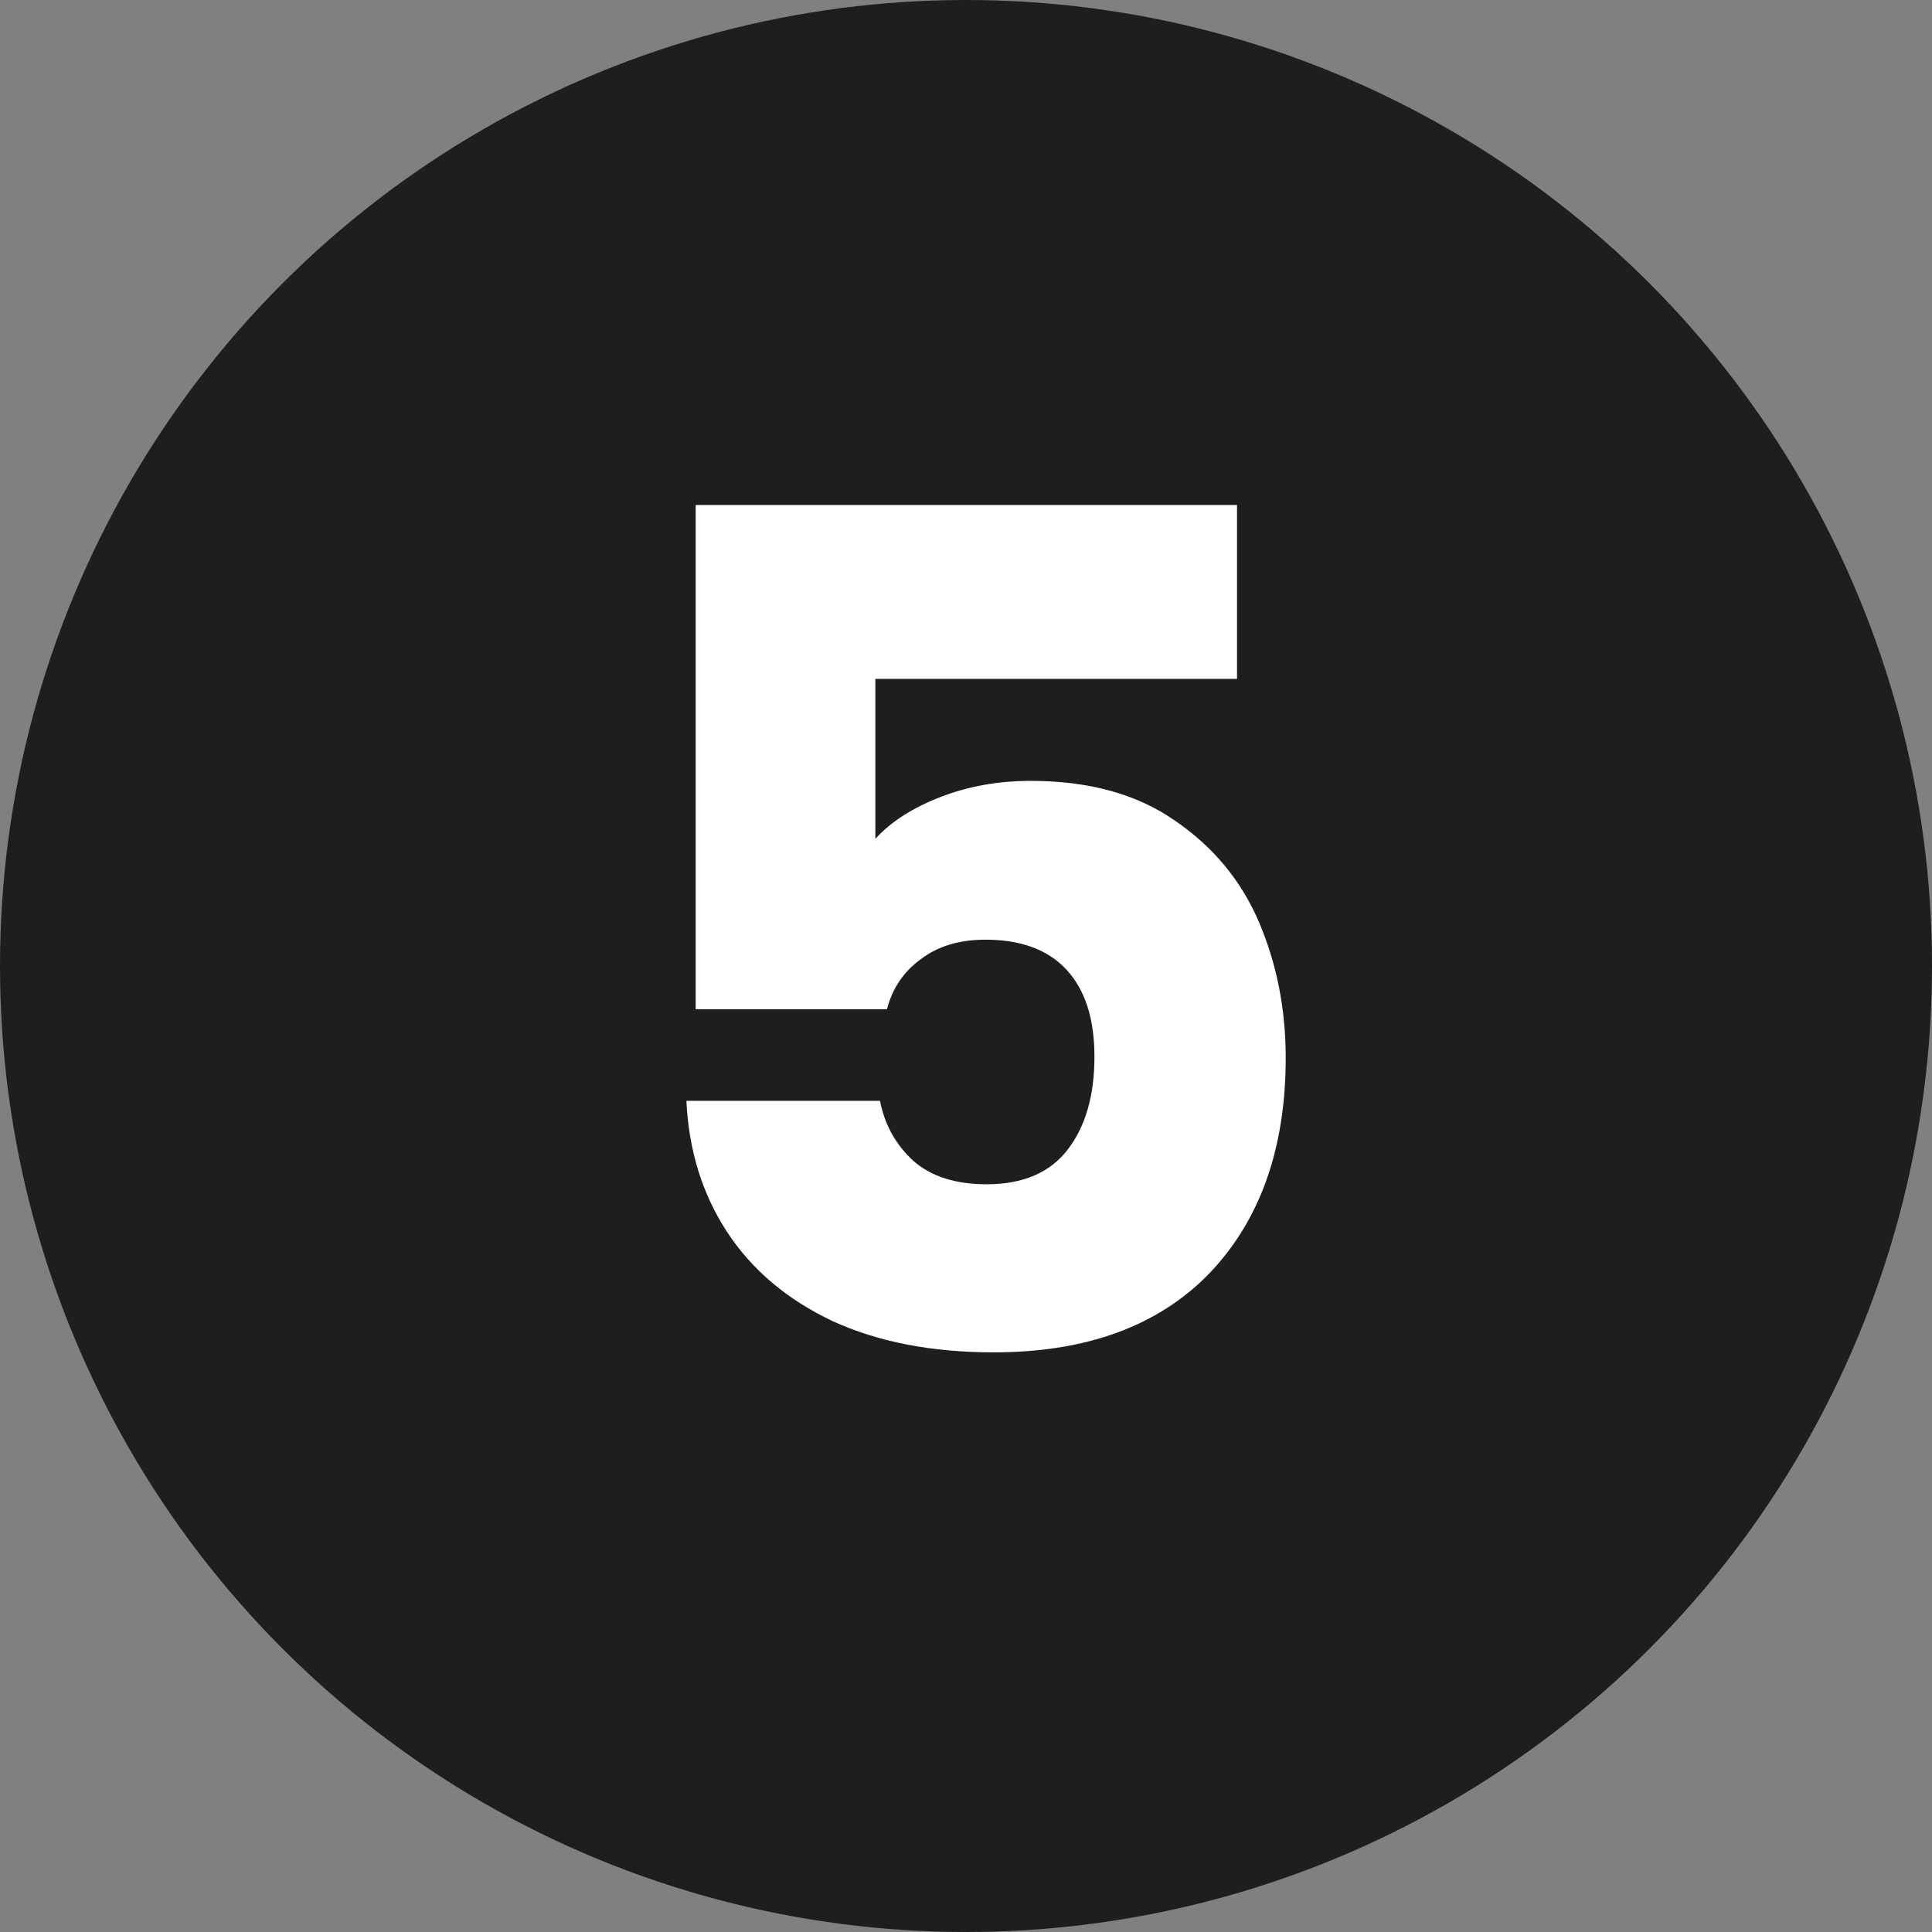
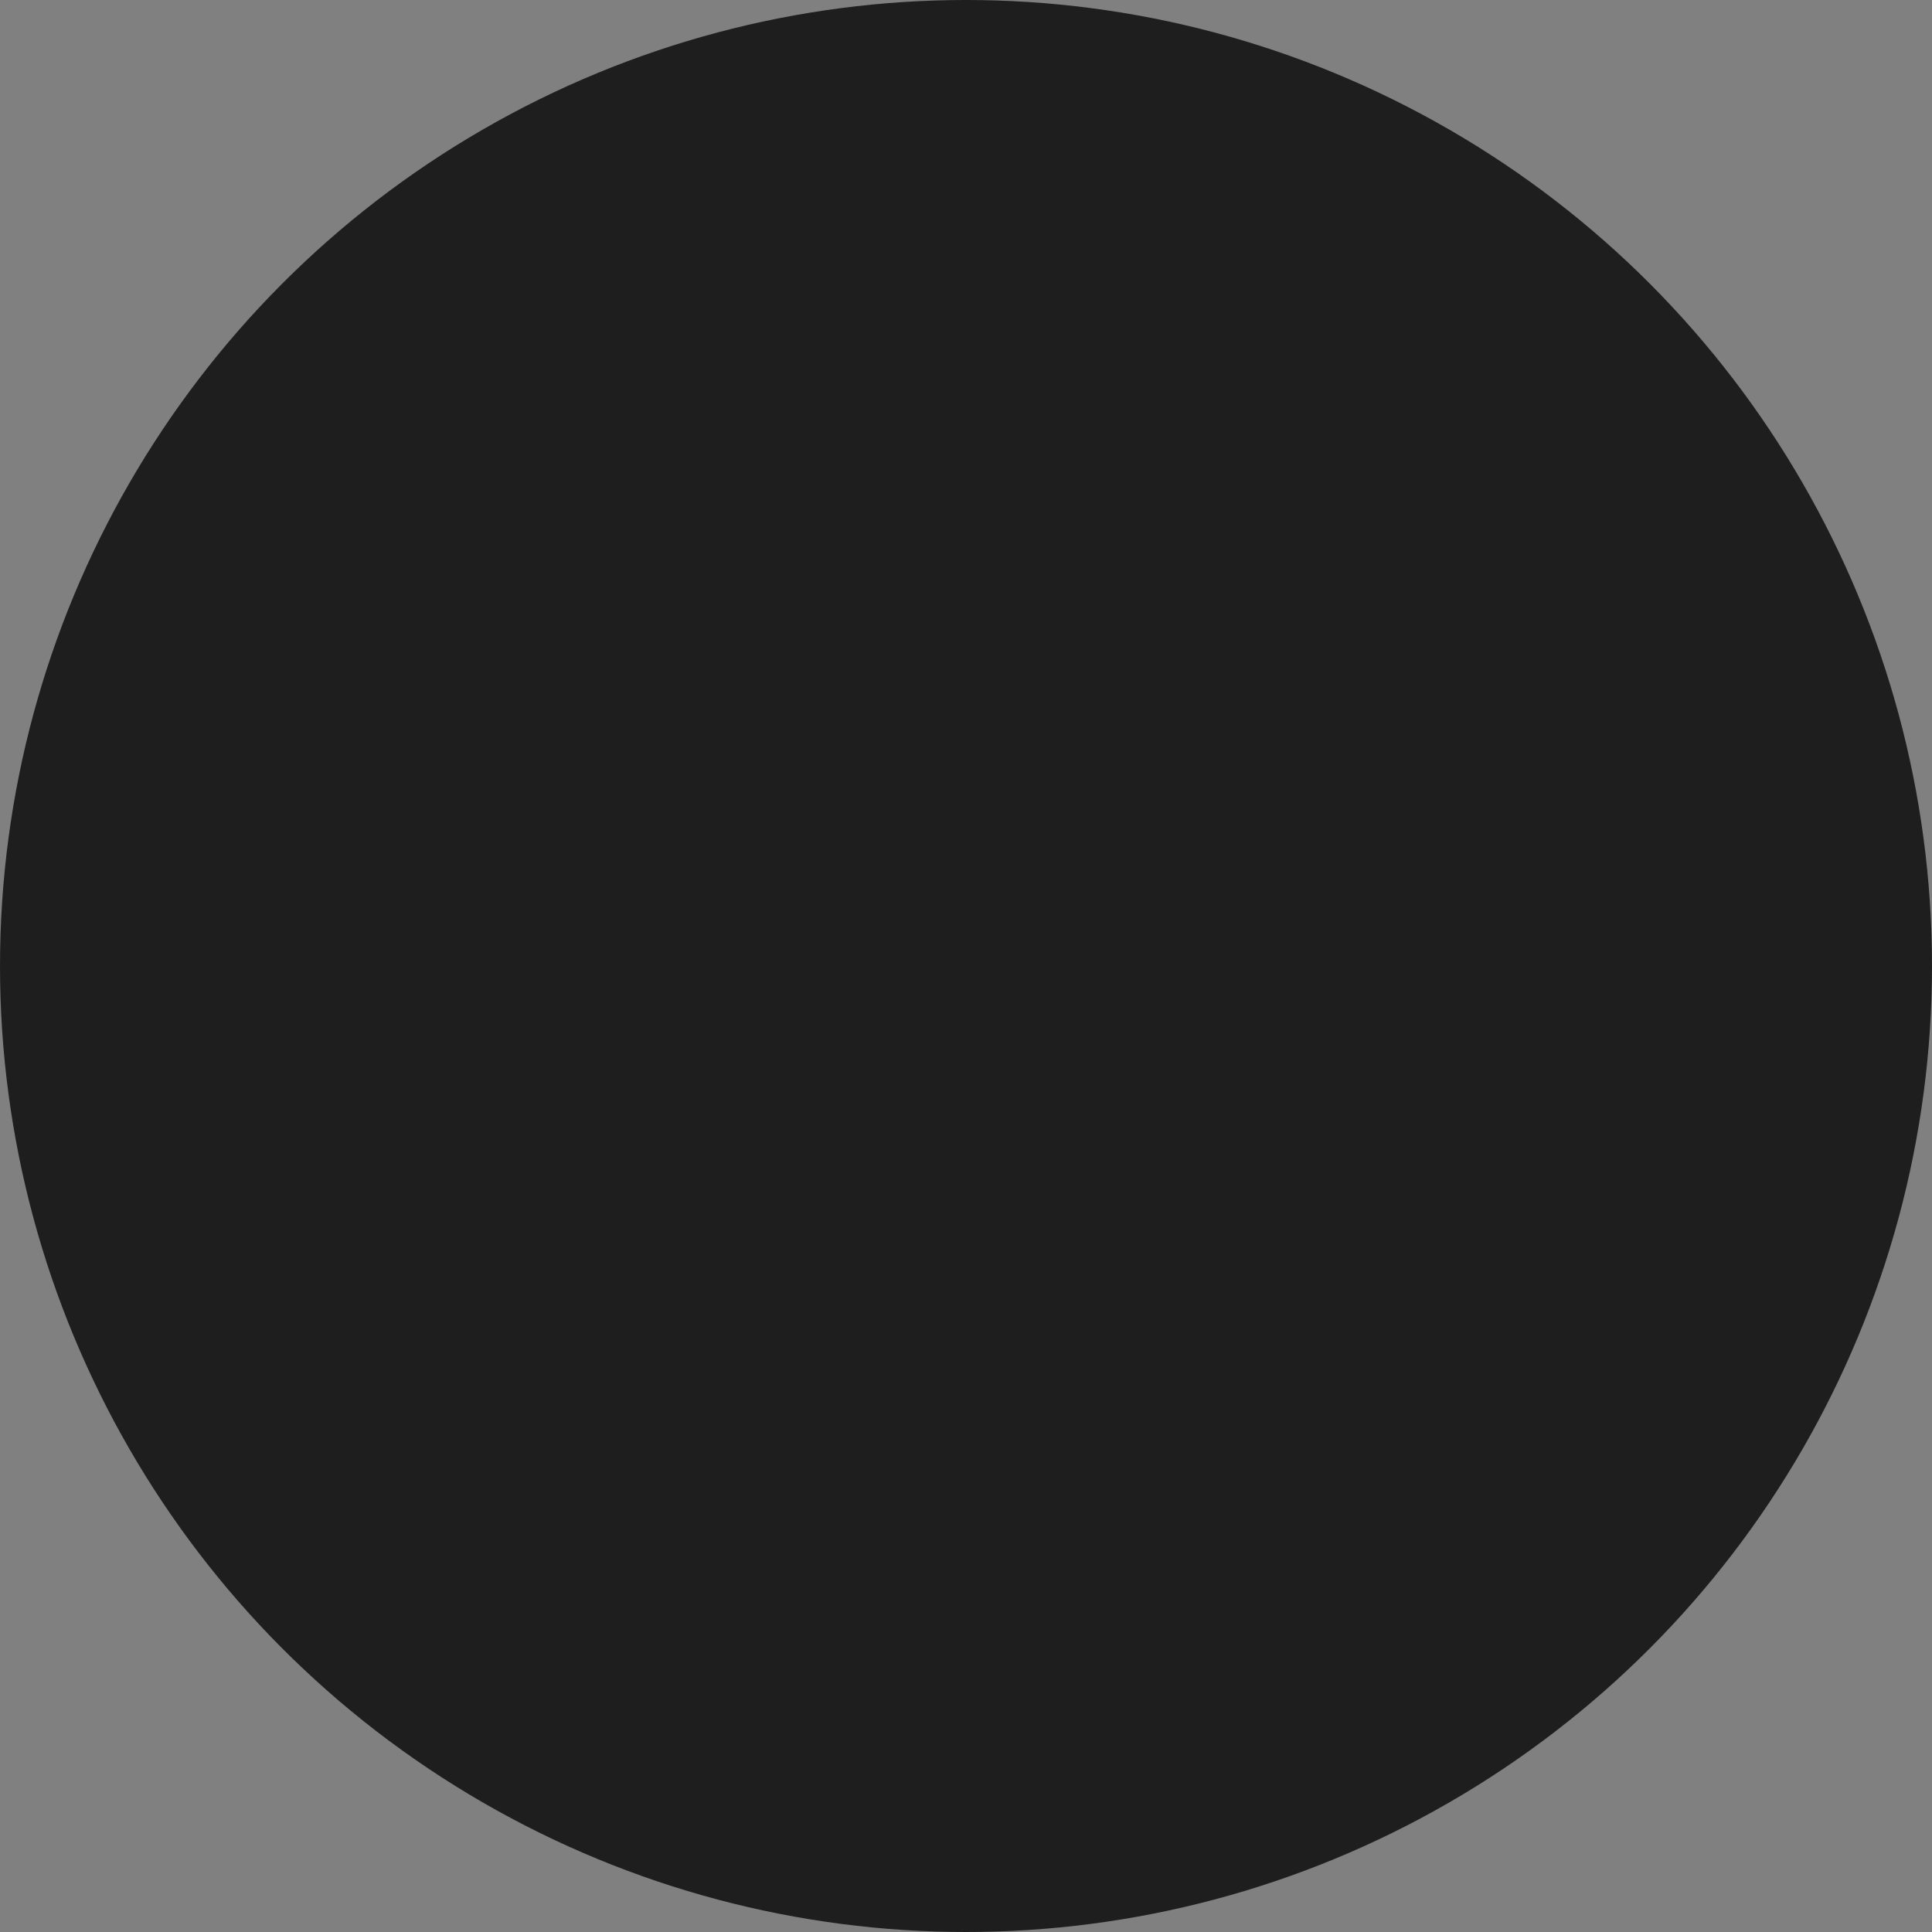
<svg xmlns="http://www.w3.org/2000/svg" width="160" height="160" viewBox="0 0 160 160" fill="none">
  <rect x="0" y="0" width="160" height="160" fill="#808080" stroke="none" />
  <circle cx="80" cy="80" r="80" fill="#1E1E1E" />
-   <path d="M102.445 56.22H72.493V69.468C73.773 68.06 75.565 66.908 77.869 66.012C80.173 65.116 82.669 64.668 85.357 64.668C90.157 64.668 94.125 65.756 97.261 67.932C100.461 70.108 102.797 72.924 104.269 76.38C105.741 79.836 106.477 83.58 106.477 87.612C106.477 95.1 104.365 101.052 100.141 105.468C95.917 109.82 89.965 111.996 82.285 111.996C77.165 111.996 72.717 111.132 68.941 109.404C65.165 107.612 62.253 105.148 60.205 102.012C58.157 98.876 57.037 95.26 56.845 91.164H72.877C73.261 93.148 74.189 94.812 75.661 96.156C77.133 97.436 79.149 98.076 81.709 98.076C84.717 98.076 86.957 97.116 88.429 95.196C89.901 93.276 90.637 90.716 90.637 87.516C90.637 84.38 89.869 81.98 88.333 80.316C86.797 78.652 84.557 77.82 81.613 77.82C79.437 77.82 77.645 78.364 76.237 79.452C74.829 80.476 73.901 81.852 73.453 83.58H57.613V41.82H102.445V56.22Z" fill="white" />
</svg>